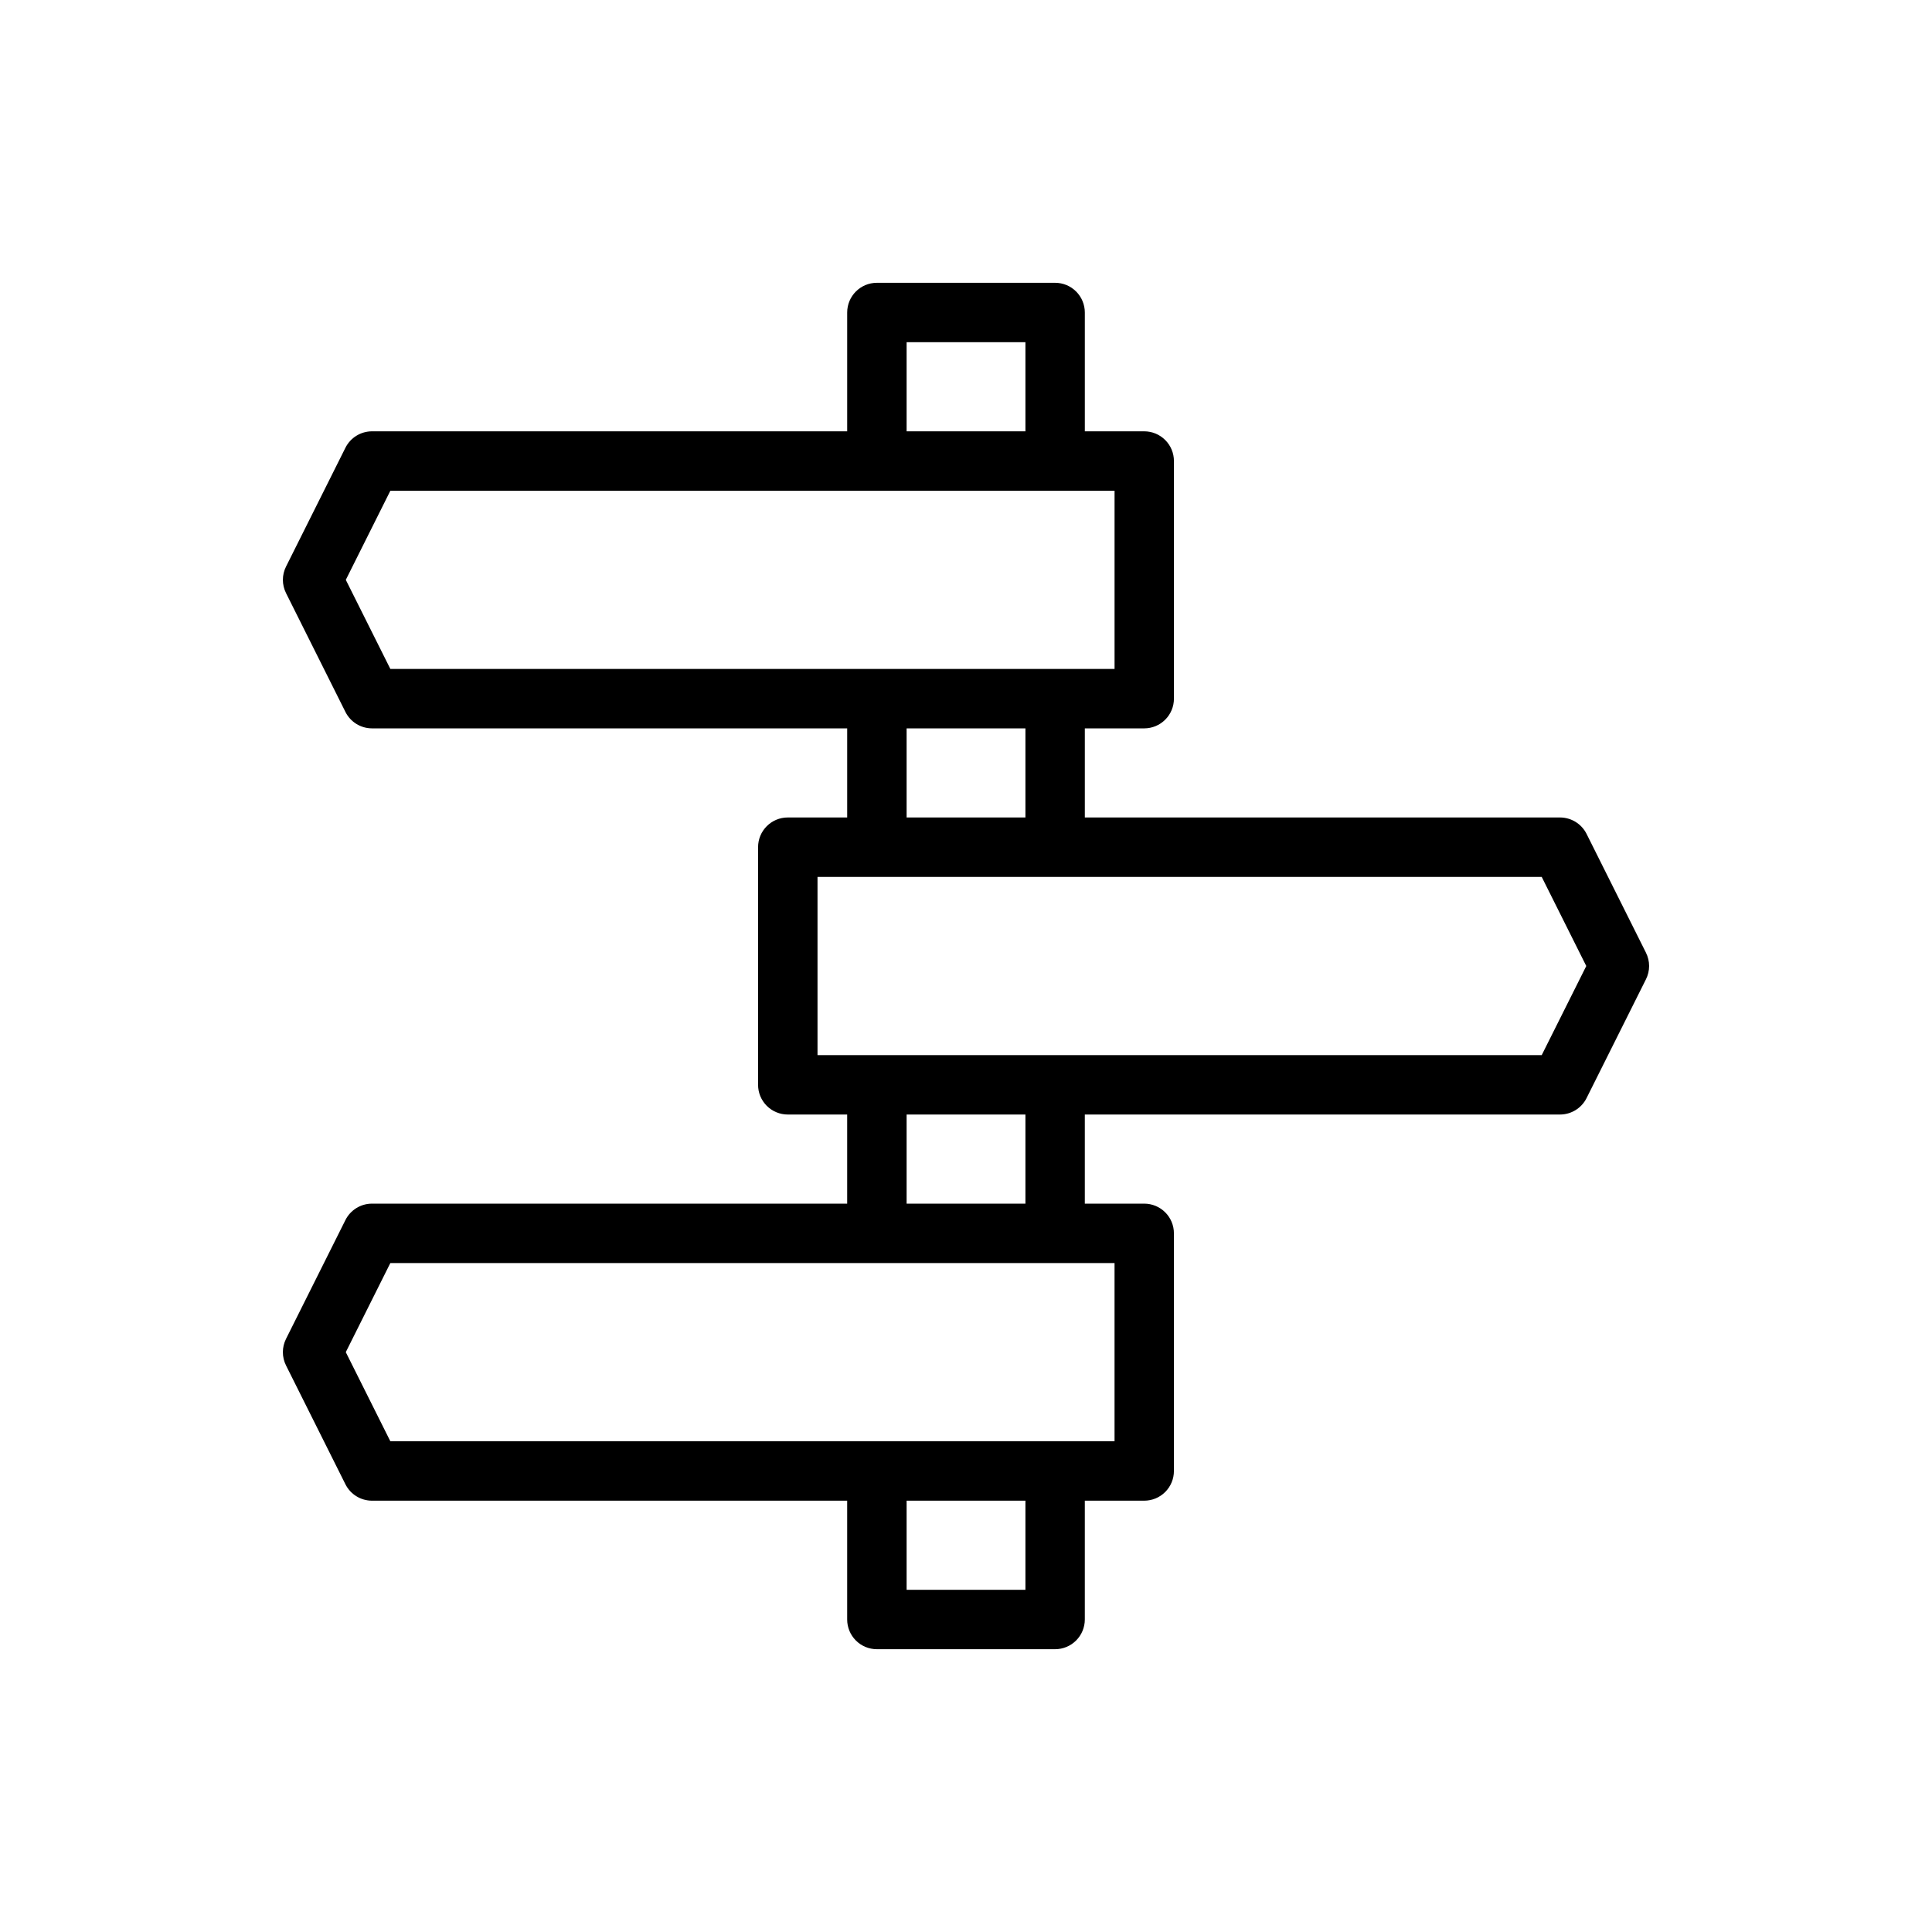
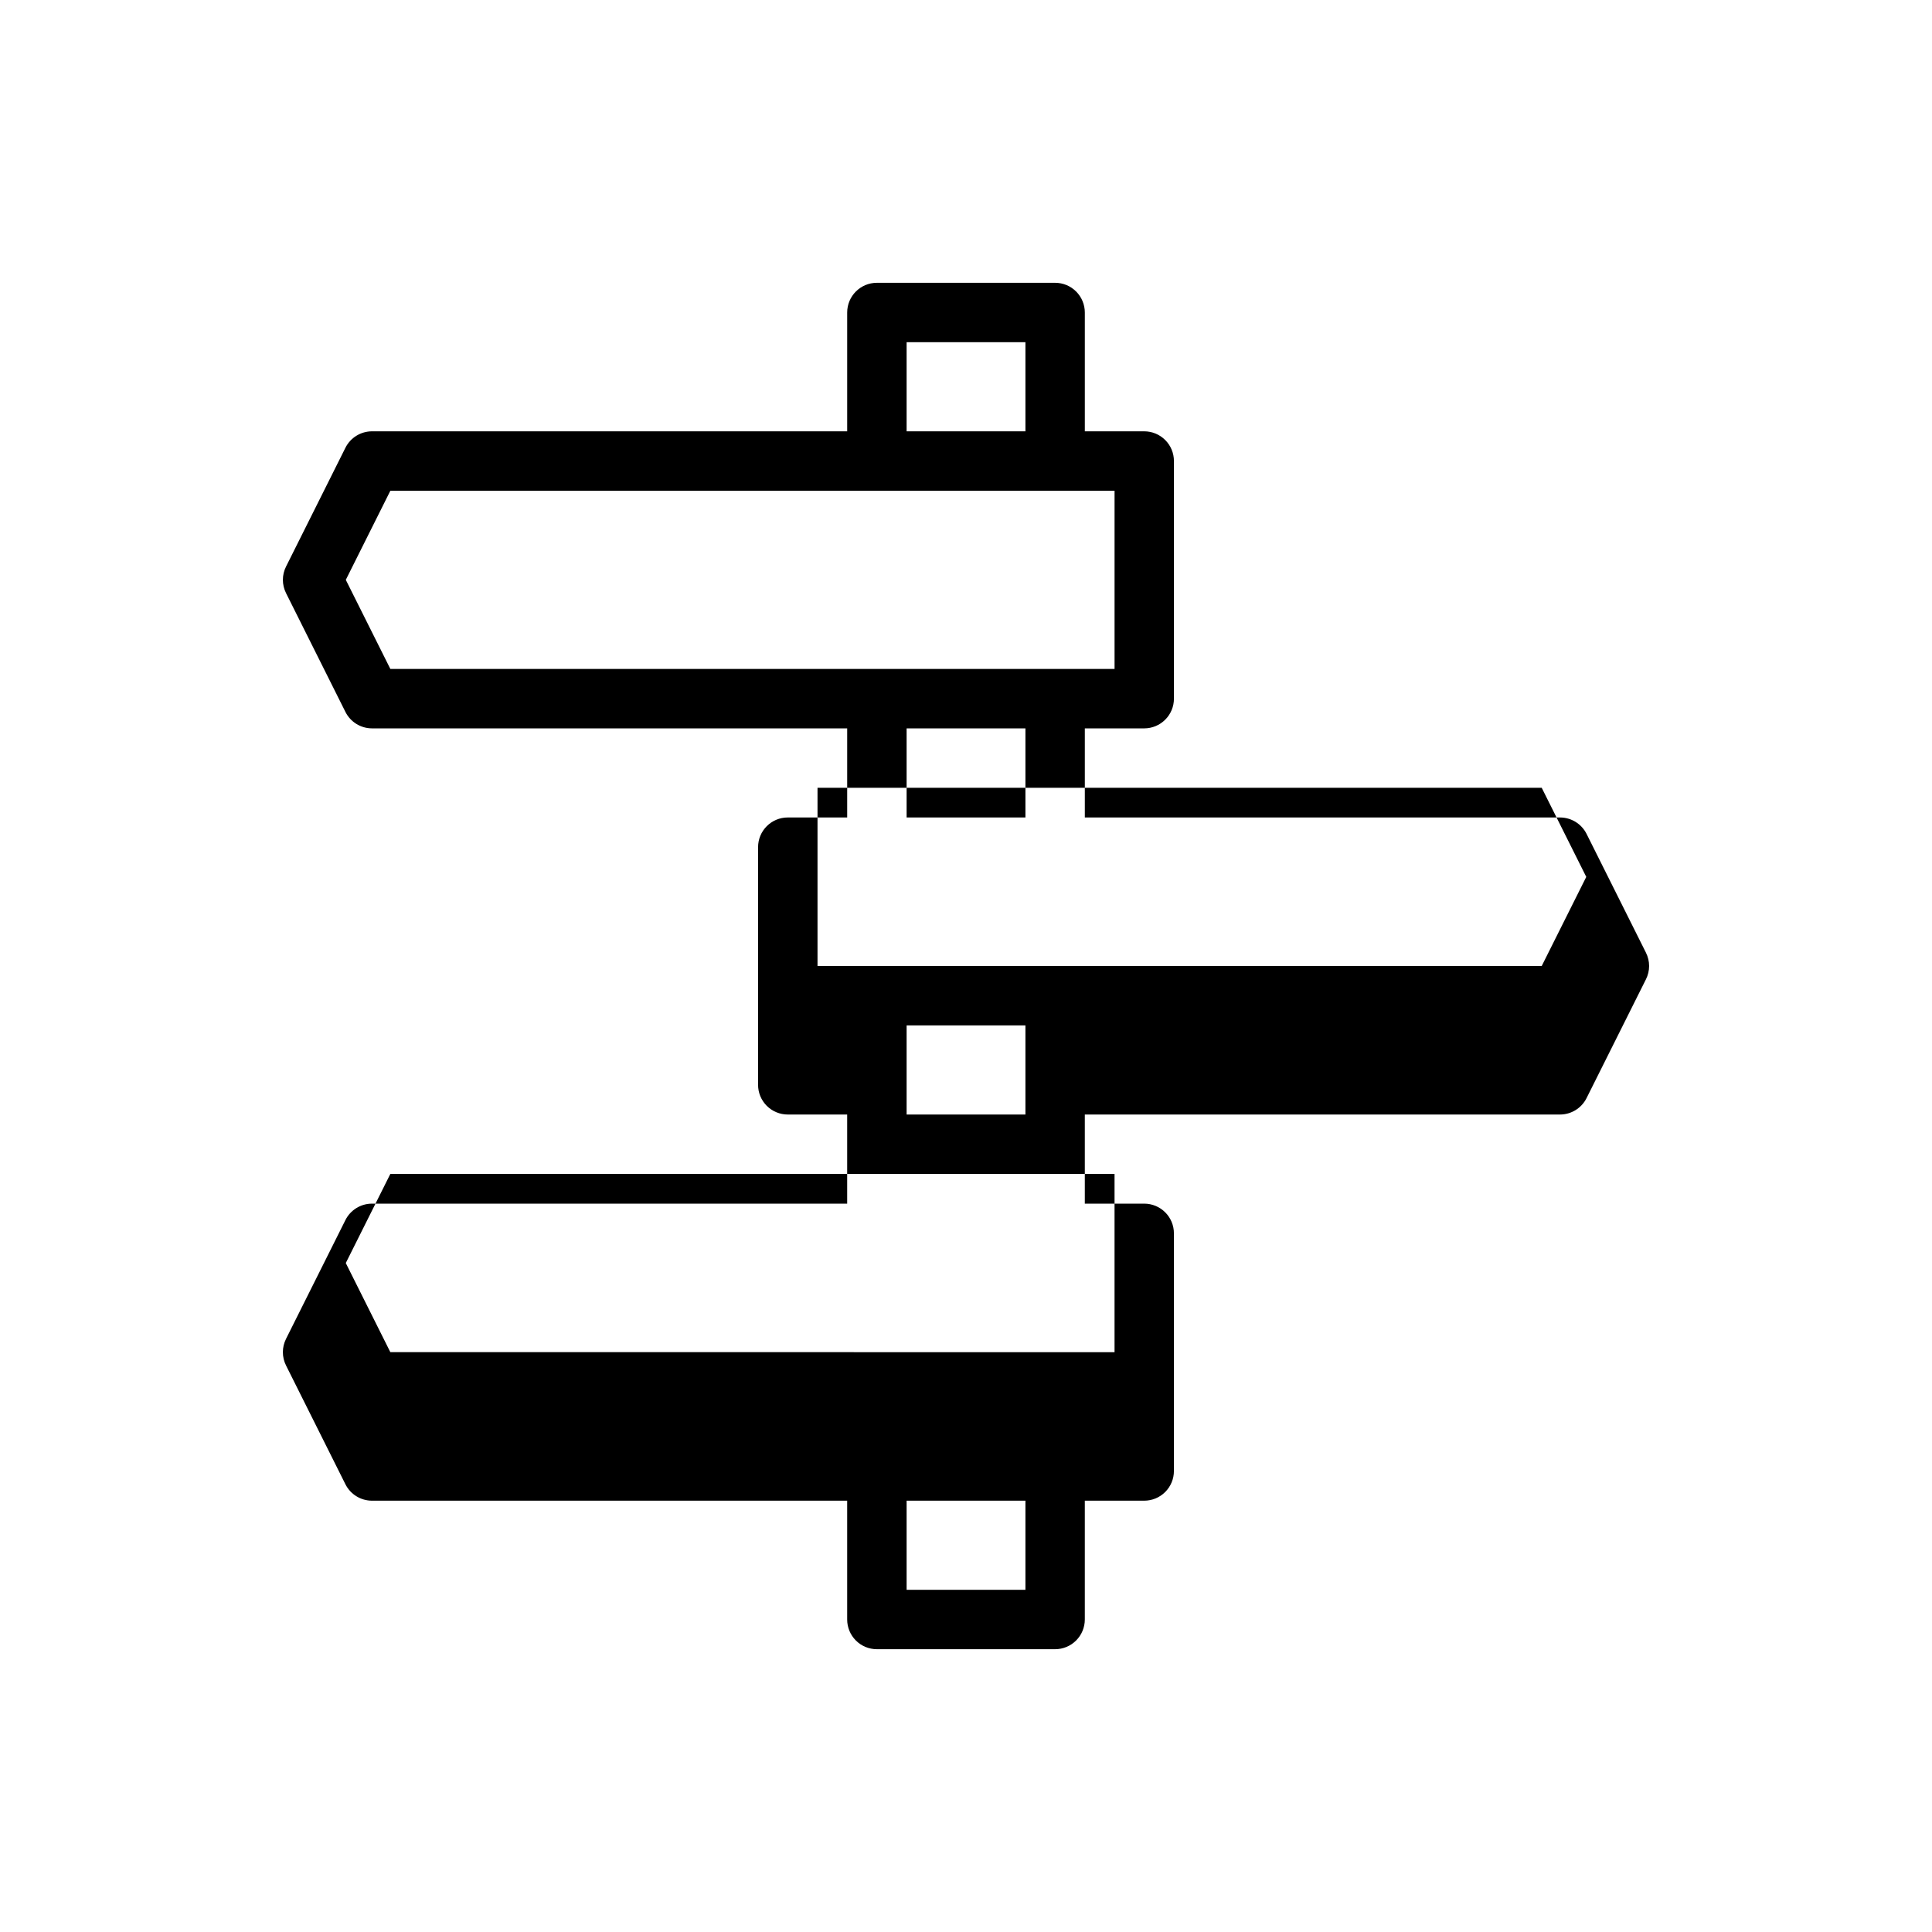
<svg xmlns="http://www.w3.org/2000/svg" fill="#000000" width="800px" height="800px" version="1.1" viewBox="144 144 512 512">
-   <path d="m580.19 396.46-15.742-31.488c-1.336-2.648-4.043-4.32-7.008-4.332h-125.95v-23.613h15.742c2.09 0 4.09-0.832 5.566-2.309 1.477-1.473 2.305-3.477 2.305-5.566v-62.973c0-2.09-0.828-4.09-2.305-5.566s-3.477-2.309-5.566-2.309h-15.742v-31.488c0-2.086-0.832-4.09-2.309-5.566-1.477-1.477-3.477-2.305-5.566-2.305h-47.23c-4.348 0-7.871 3.523-7.871 7.871v31.488h-125.95c-2.965 0.012-5.672 1.684-7.008 4.332l-15.742 31.488c-1.125 2.227-1.125 4.856 0 7.082l15.742 31.488c1.336 2.648 4.043 4.32 7.008 4.332h125.95v23.617l-15.746-0.004c-4.348 0-7.871 3.527-7.871 7.875v62.977c0 2.086 0.828 4.09 2.305 5.566 1.477 1.473 3.481 2.305 5.566 2.305h15.742v23.617h-125.95c-2.965 0.008-5.672 1.68-7.008 4.328l-15.742 31.488c-1.125 2.227-1.125 4.856 0 7.086l15.742 31.488c1.336 2.644 4.043 4.32 7.008 4.328h125.95v31.488c0 2.086 0.828 4.09 2.305 5.566 1.477 1.477 3.477 2.305 5.566 2.305h47.23c2.09 0 4.09-0.828 5.566-2.305 1.477-1.477 2.309-3.481 2.309-5.566v-31.488h15.742c2.09 0 4.09-0.828 5.566-2.305s2.305-3.481 2.305-5.566v-62.977c0-2.09-0.828-4.09-2.305-5.566s-3.477-2.305-5.566-2.305h-15.742v-23.617h125.95c2.965-0.008 5.672-1.684 7.008-4.332l15.742-31.488c1.125-2.227 1.125-4.856 0-7.082zm-195.93-161.77h31.488v23.617l-31.488-0.004zm-148.62 62.977 11.809-23.617h191.92v47.23h-191.92zm148.62 39.359h31.488v23.617l-31.488-0.004zm31.488 228.29h-31.488v-23.617h31.488zm23.617-39.359-191.92-0.004-11.809-23.617 11.809-23.617 191.92 0.004zm-23.617-62.977h-31.488v-23.617h31.488zm136.82-39.359-191.92-0.004v-47.23h191.92l11.809 23.617z" />
+   <path d="m580.19 396.46-15.742-31.488c-1.336-2.648-4.043-4.32-7.008-4.332h-125.95v-23.613h15.742c2.09 0 4.09-0.832 5.566-2.309 1.477-1.473 2.305-3.477 2.305-5.566v-62.973c0-2.09-0.828-4.09-2.305-5.566s-3.477-2.309-5.566-2.309h-15.742v-31.488c0-2.086-0.832-4.09-2.309-5.566-1.477-1.477-3.477-2.305-5.566-2.305h-47.23c-4.348 0-7.871 3.523-7.871 7.871v31.488h-125.95c-2.965 0.012-5.672 1.684-7.008 4.332l-15.742 31.488c-1.125 2.227-1.125 4.856 0 7.082l15.742 31.488c1.336 2.648 4.043 4.32 7.008 4.332h125.95v23.617l-15.746-0.004c-4.348 0-7.871 3.527-7.871 7.875v62.977c0 2.086 0.828 4.09 2.305 5.566 1.477 1.473 3.481 2.305 5.566 2.305h15.742v23.617h-125.95c-2.965 0.008-5.672 1.68-7.008 4.328l-15.742 31.488c-1.125 2.227-1.125 4.856 0 7.086l15.742 31.488c1.336 2.644 4.043 4.32 7.008 4.328h125.95v31.488c0 2.086 0.828 4.09 2.305 5.566 1.477 1.477 3.477 2.305 5.566 2.305h47.23c2.09 0 4.09-0.828 5.566-2.305 1.477-1.477 2.309-3.481 2.309-5.566v-31.488h15.742c2.09 0 4.09-0.828 5.566-2.305s2.305-3.481 2.305-5.566v-62.977c0-2.09-0.828-4.09-2.305-5.566s-3.477-2.305-5.566-2.305h-15.742v-23.617h125.95c2.965-0.008 5.672-1.684 7.008-4.332l15.742-31.488c1.125-2.227 1.125-4.856 0-7.082zm-195.93-161.77h31.488v23.617l-31.488-0.004zm-148.62 62.977 11.809-23.617h191.92v47.23h-191.92zm148.62 39.359h31.488v23.617l-31.488-0.004zm31.488 228.29h-31.488v-23.617h31.488m23.617-39.359-191.92-0.004-11.809-23.617 11.809-23.617 191.92 0.004zm-23.617-62.977h-31.488v-23.617h31.488zm136.82-39.359-191.92-0.004v-47.23h191.92l11.809 23.617z" />
</svg>